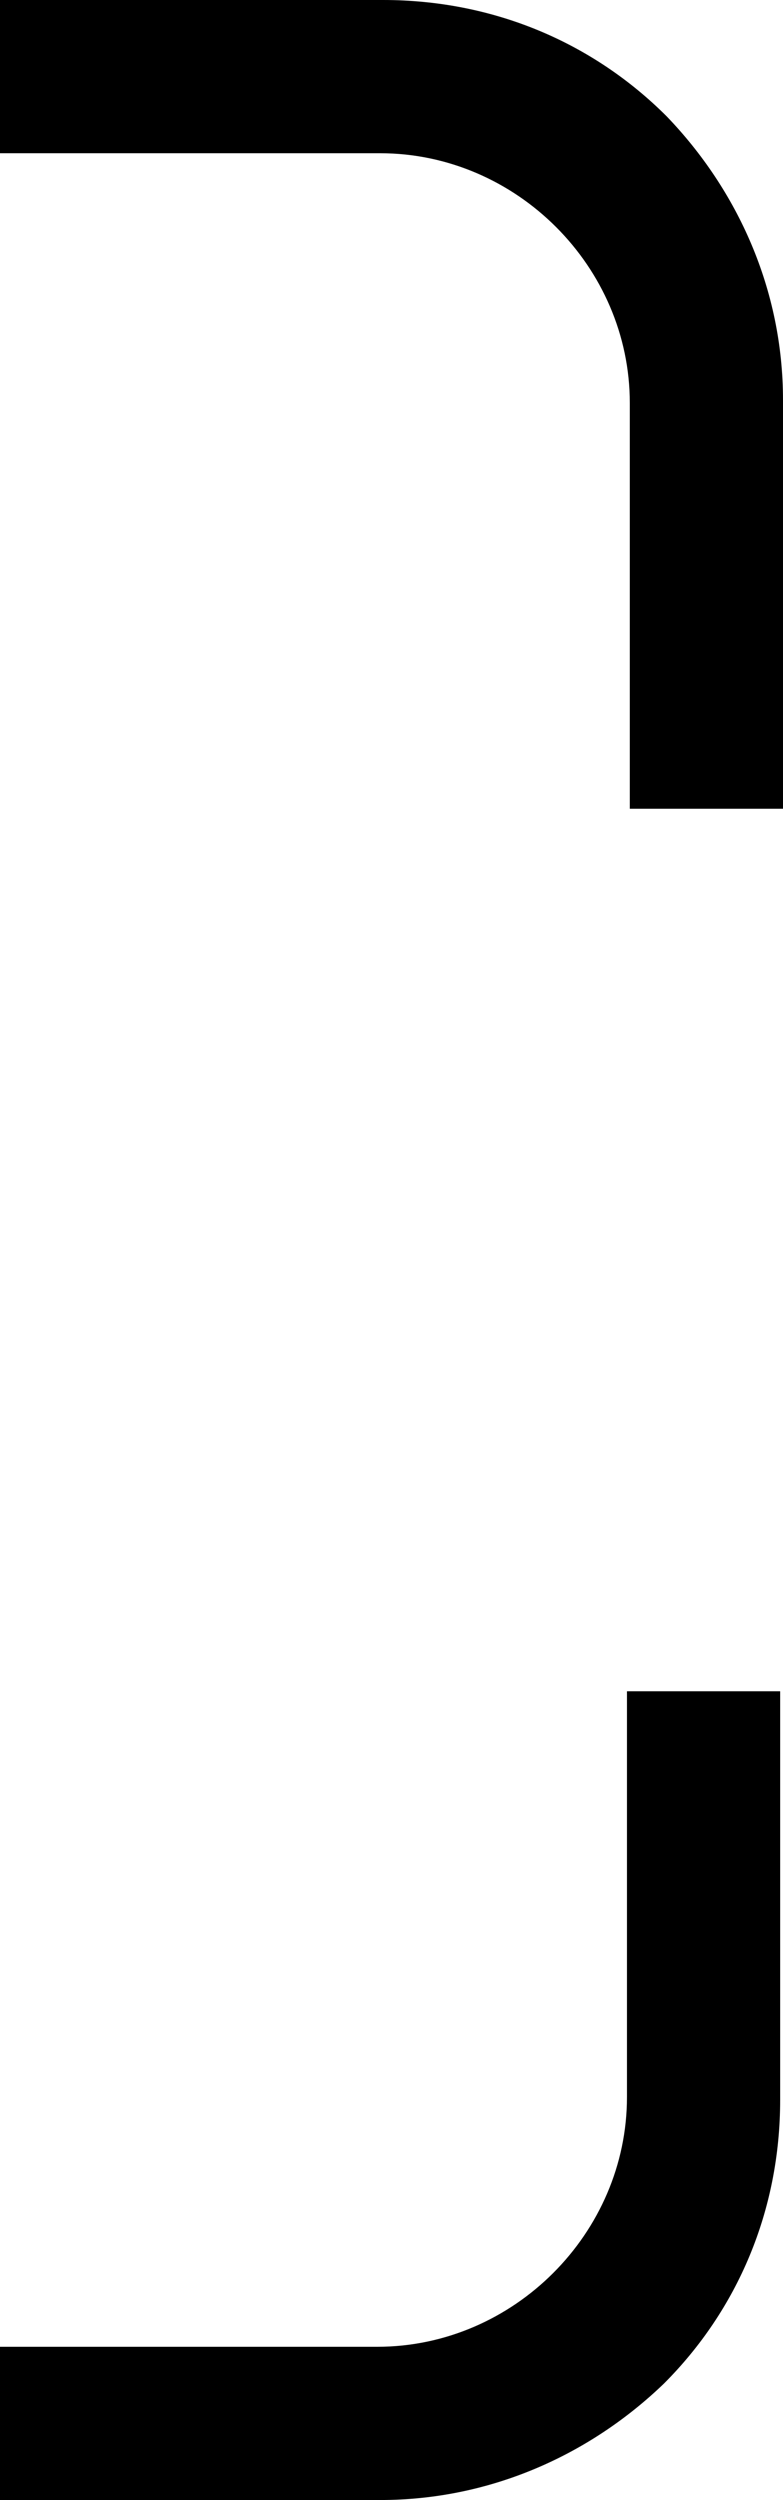
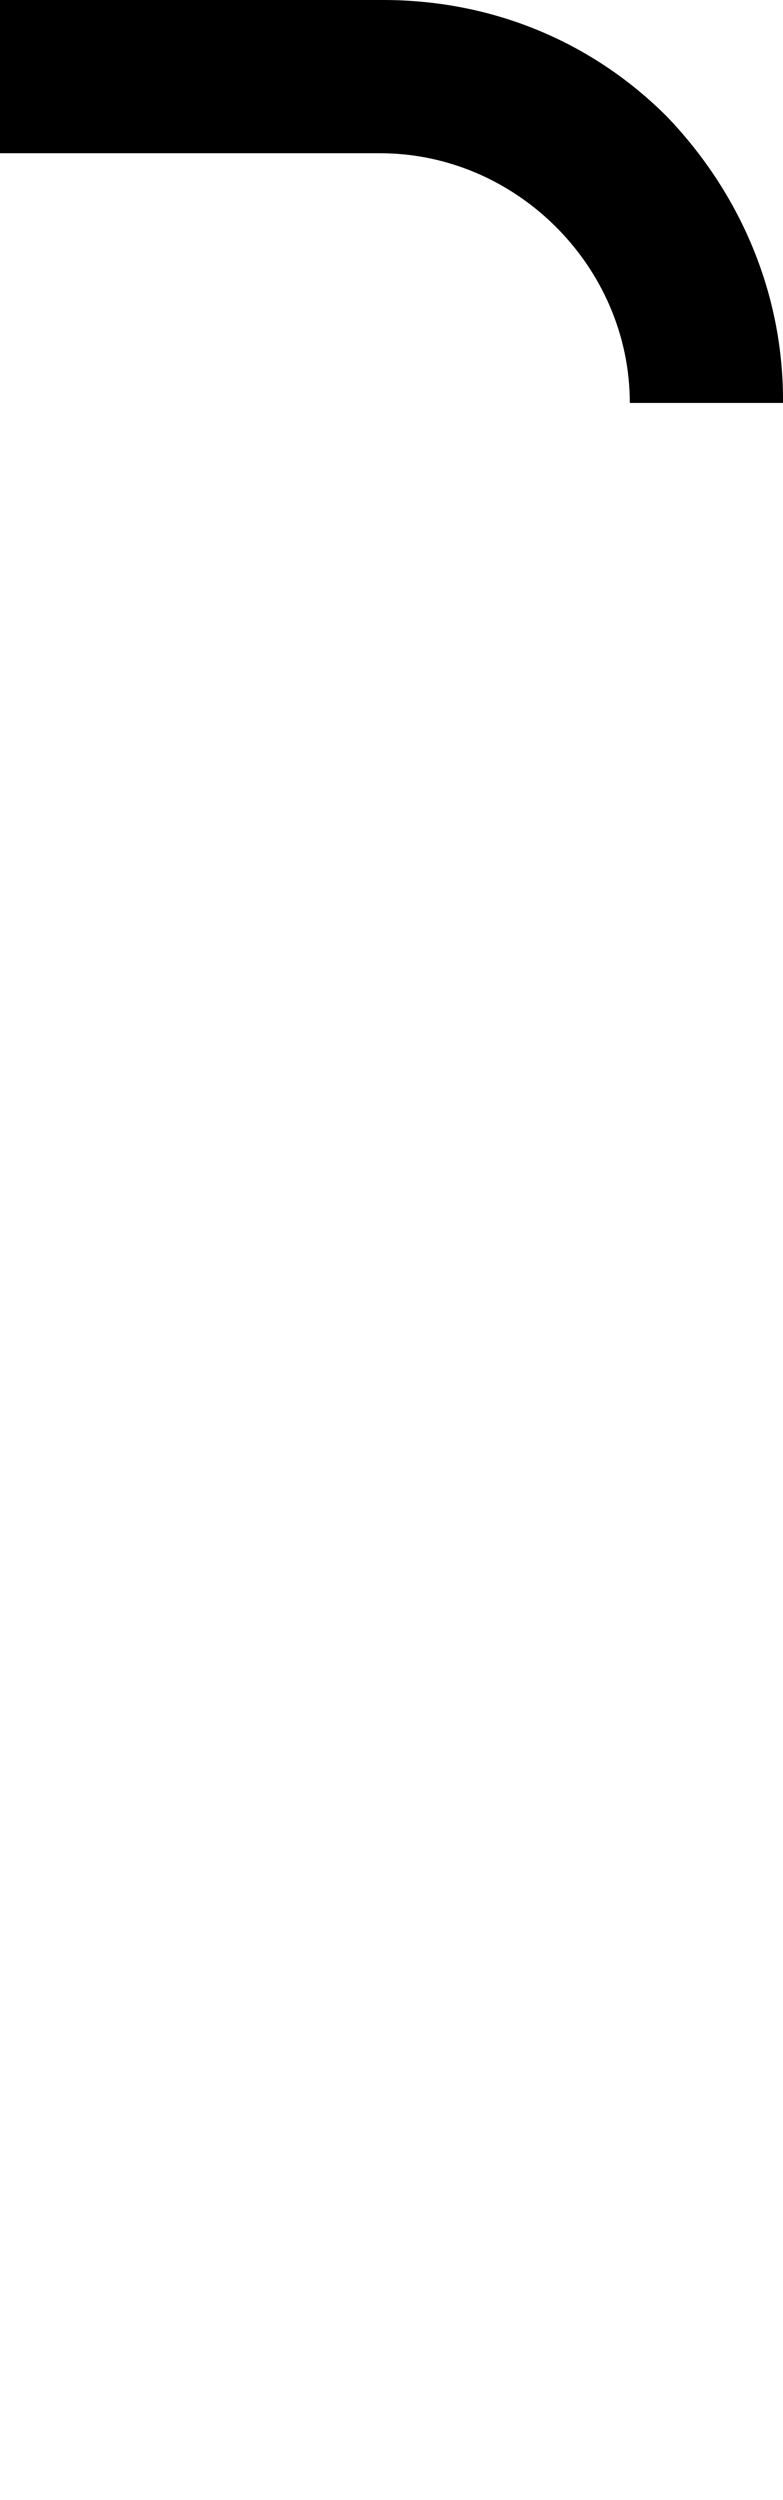
<svg xmlns="http://www.w3.org/2000/svg" version="1.1" id="Capa_1" x="0px" y="0px" viewBox="0 0 110.4 352.4" style="enable-background:new 0 0 110.4 352.4;" xml:space="preserve">
-   <path d="M94,16.4C83.6,6,69.6,0,54,0H0v21.6h53.6c9.6,0,18.4,4,24.8,10.4s10.4,15.2,10.4,24.8V114h21.6V56.4  C110.4,40.8,104,26.8,94,16.4z" />
-   <path d="M88.4,295.6c0,9.6-4,18.4-10.4,24.8s-15.2,10.4-24.8,10.4H0v21.6h53.6c15.6,0,29.6-6.4,40-16.4c10.4-10.4,16.4-24.4,16.4-40  v-57.6H88.4V295.6z" />
+   <path d="M94,16.4C83.6,6,69.6,0,54,0H0v21.6h53.6c9.6,0,18.4,4,24.8,10.4s10.4,15.2,10.4,24.8h21.6V56.4  C110.4,40.8,104,26.8,94,16.4z" />
</svg>